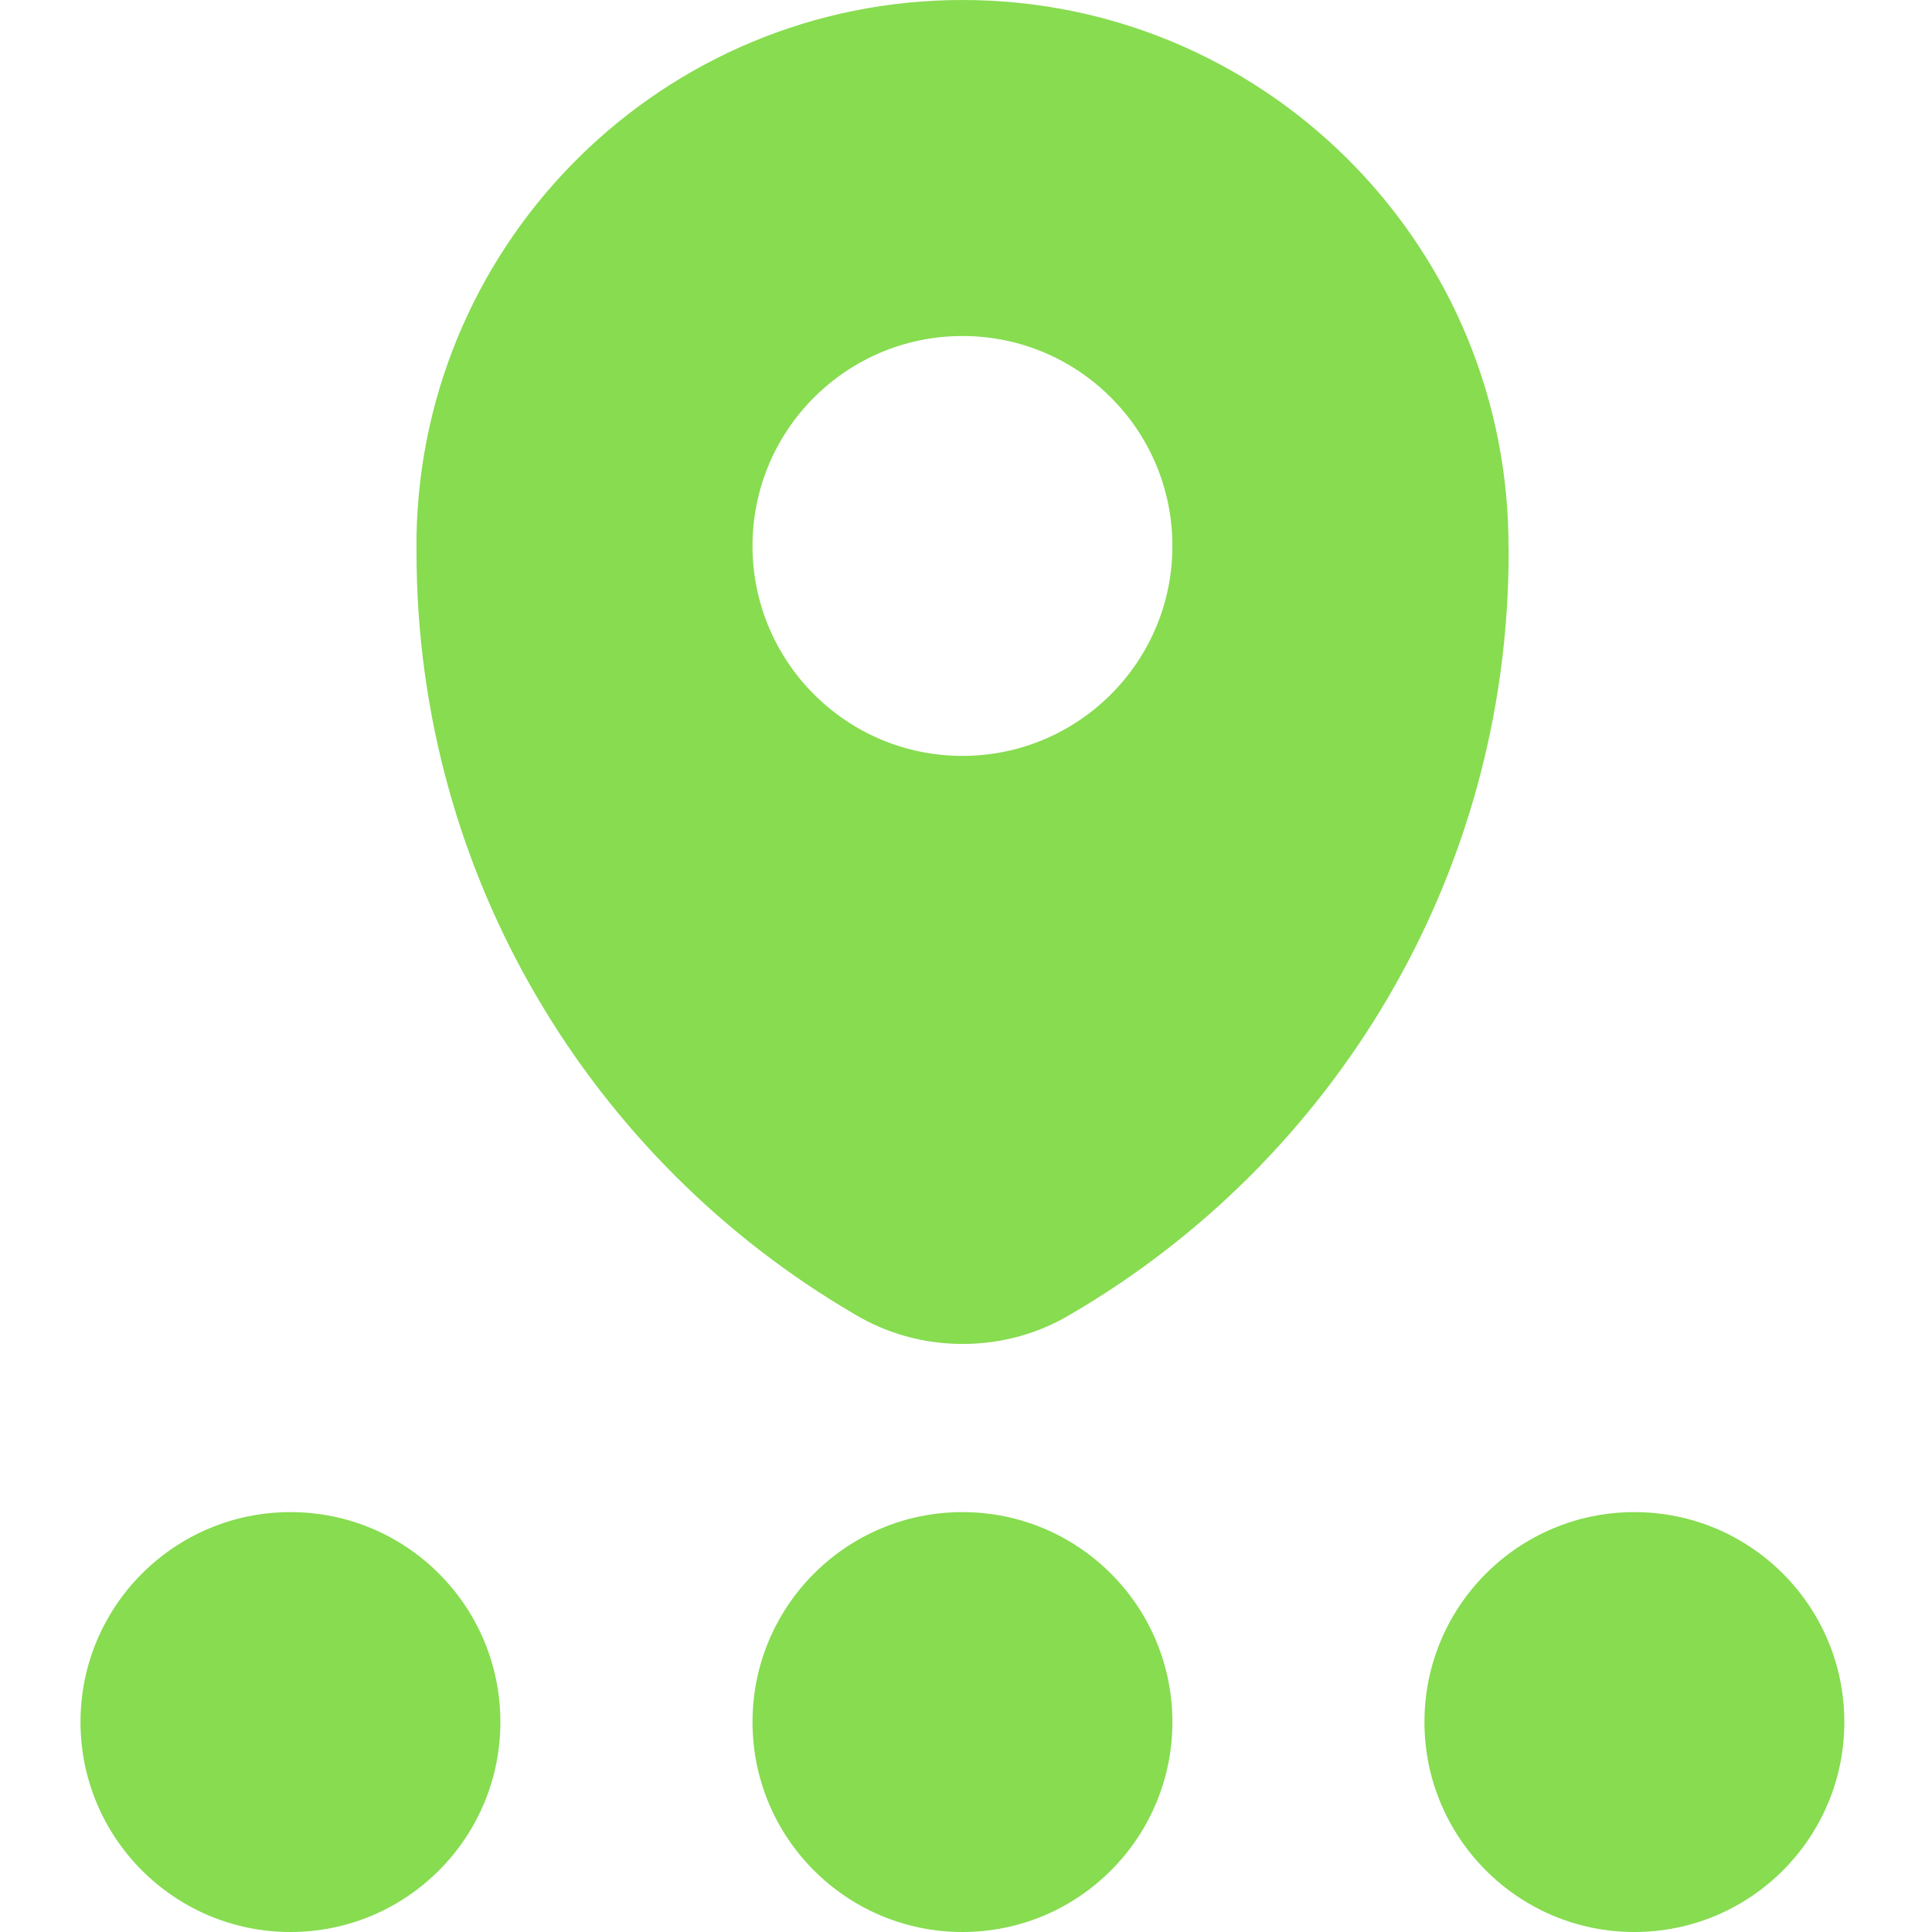
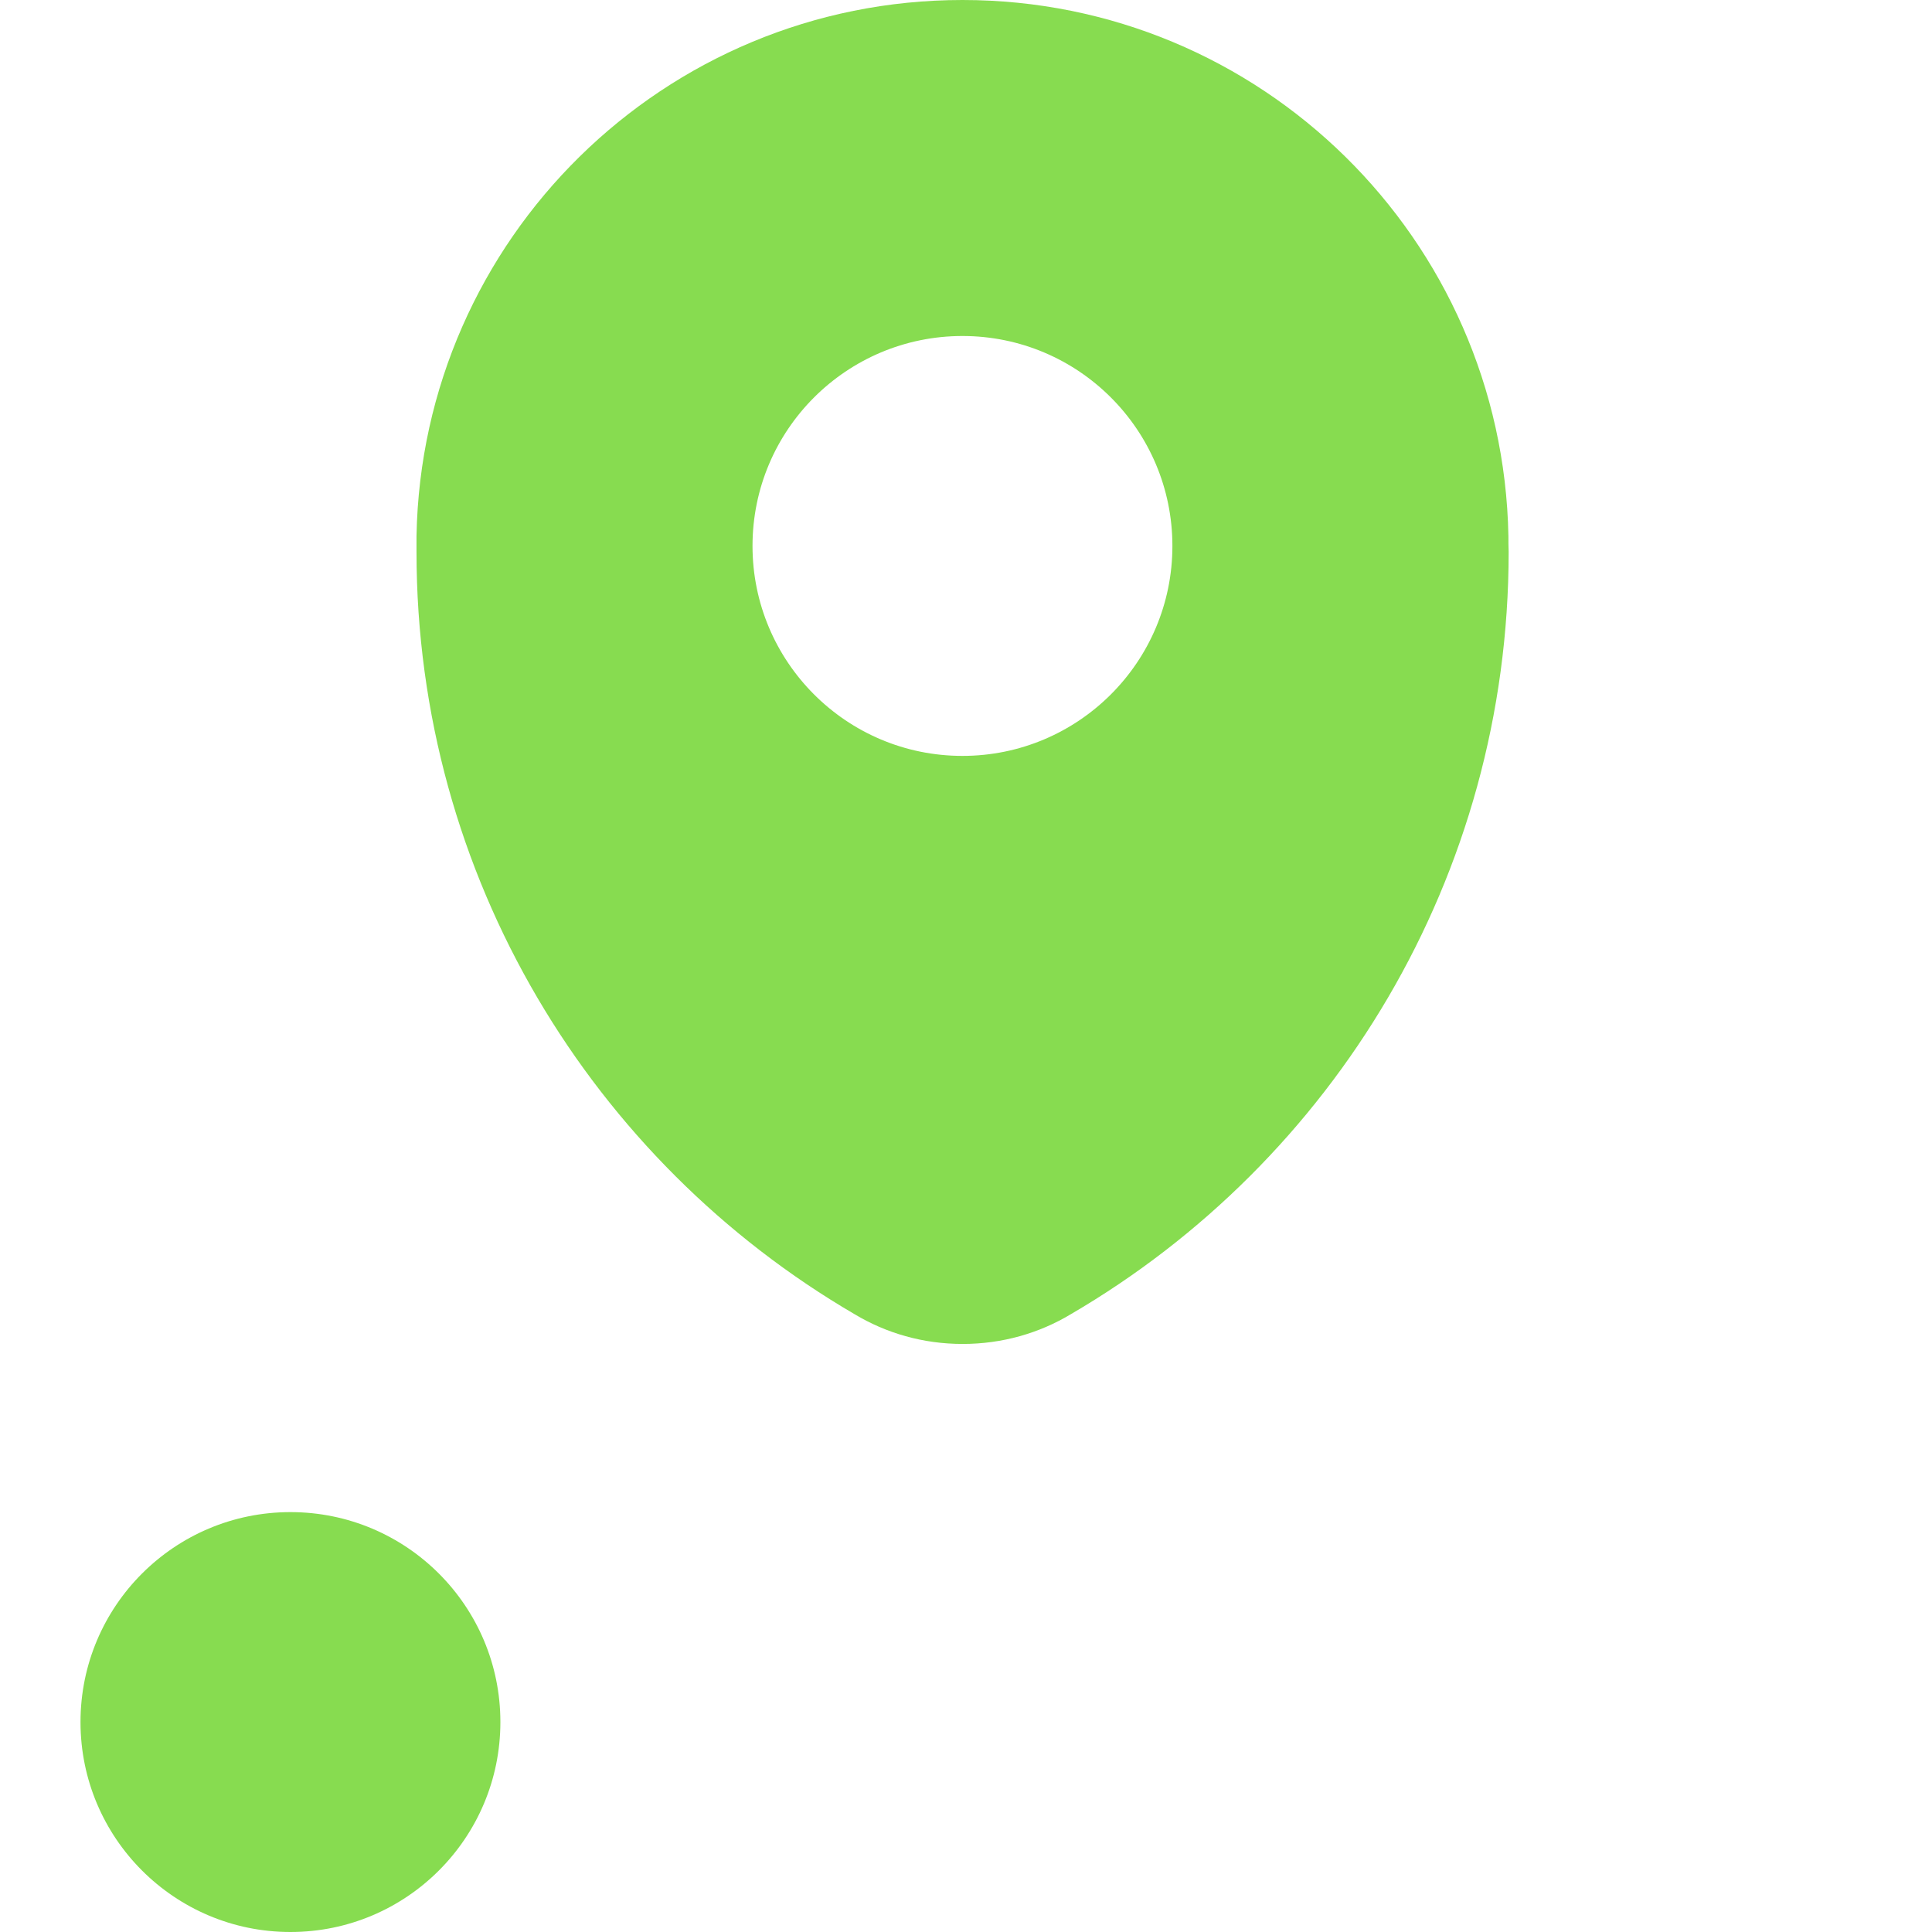
<svg xmlns="http://www.w3.org/2000/svg" width="24" height="24" viewBox="0 0 24 24" fill="none">
  <path d="M18.738 6.658C18.669 2.968 15.661 0 11.956 0C8.25 0 5.243 2.968 5.174 6.655C5.174 6.72 5.174 6.789 5.174 6.855C5.174 10.894 7.361 14.425 10.615 16.325C11.008 16.561 11.465 16.695 11.959 16.695C12.45 16.695 12.911 16.561 13.303 16.325C16.558 14.425 18.741 10.894 18.741 6.855C18.738 6.789 18.738 6.724 18.738 6.658ZM14.564 6.782C14.564 8.224 13.394 9.39 11.956 9.39C10.514 9.39 9.348 8.22 9.348 6.782C9.348 5.34 10.517 4.174 11.956 4.174C13.398 4.174 14.564 5.343 14.564 6.782Z" fill="#87DC50" />
  <path d="M3.608 24C5.049 24 6.216 22.832 6.216 21.392C6.216 19.951 5.049 18.784 3.608 18.784C2.168 18.784 1 19.951 1 21.392C1 22.832 2.168 24 3.608 24Z" fill="#87DC50" />
-   <path d="M11.956 24C13.396 24 14.564 22.832 14.564 21.392C14.564 19.951 13.396 18.784 11.956 18.784C10.515 18.784 9.348 19.951 9.348 21.392C9.348 22.832 10.515 24 11.956 24Z" fill="#87DC50" />
-   <path d="M20.303 24C21.744 24 22.911 22.832 22.911 21.392C22.911 19.951 21.744 18.784 20.303 18.784C18.863 18.784 17.695 19.951 17.695 21.392C17.695 22.832 18.863 24 20.303 24Z" fill="#87DC50" />
</svg>